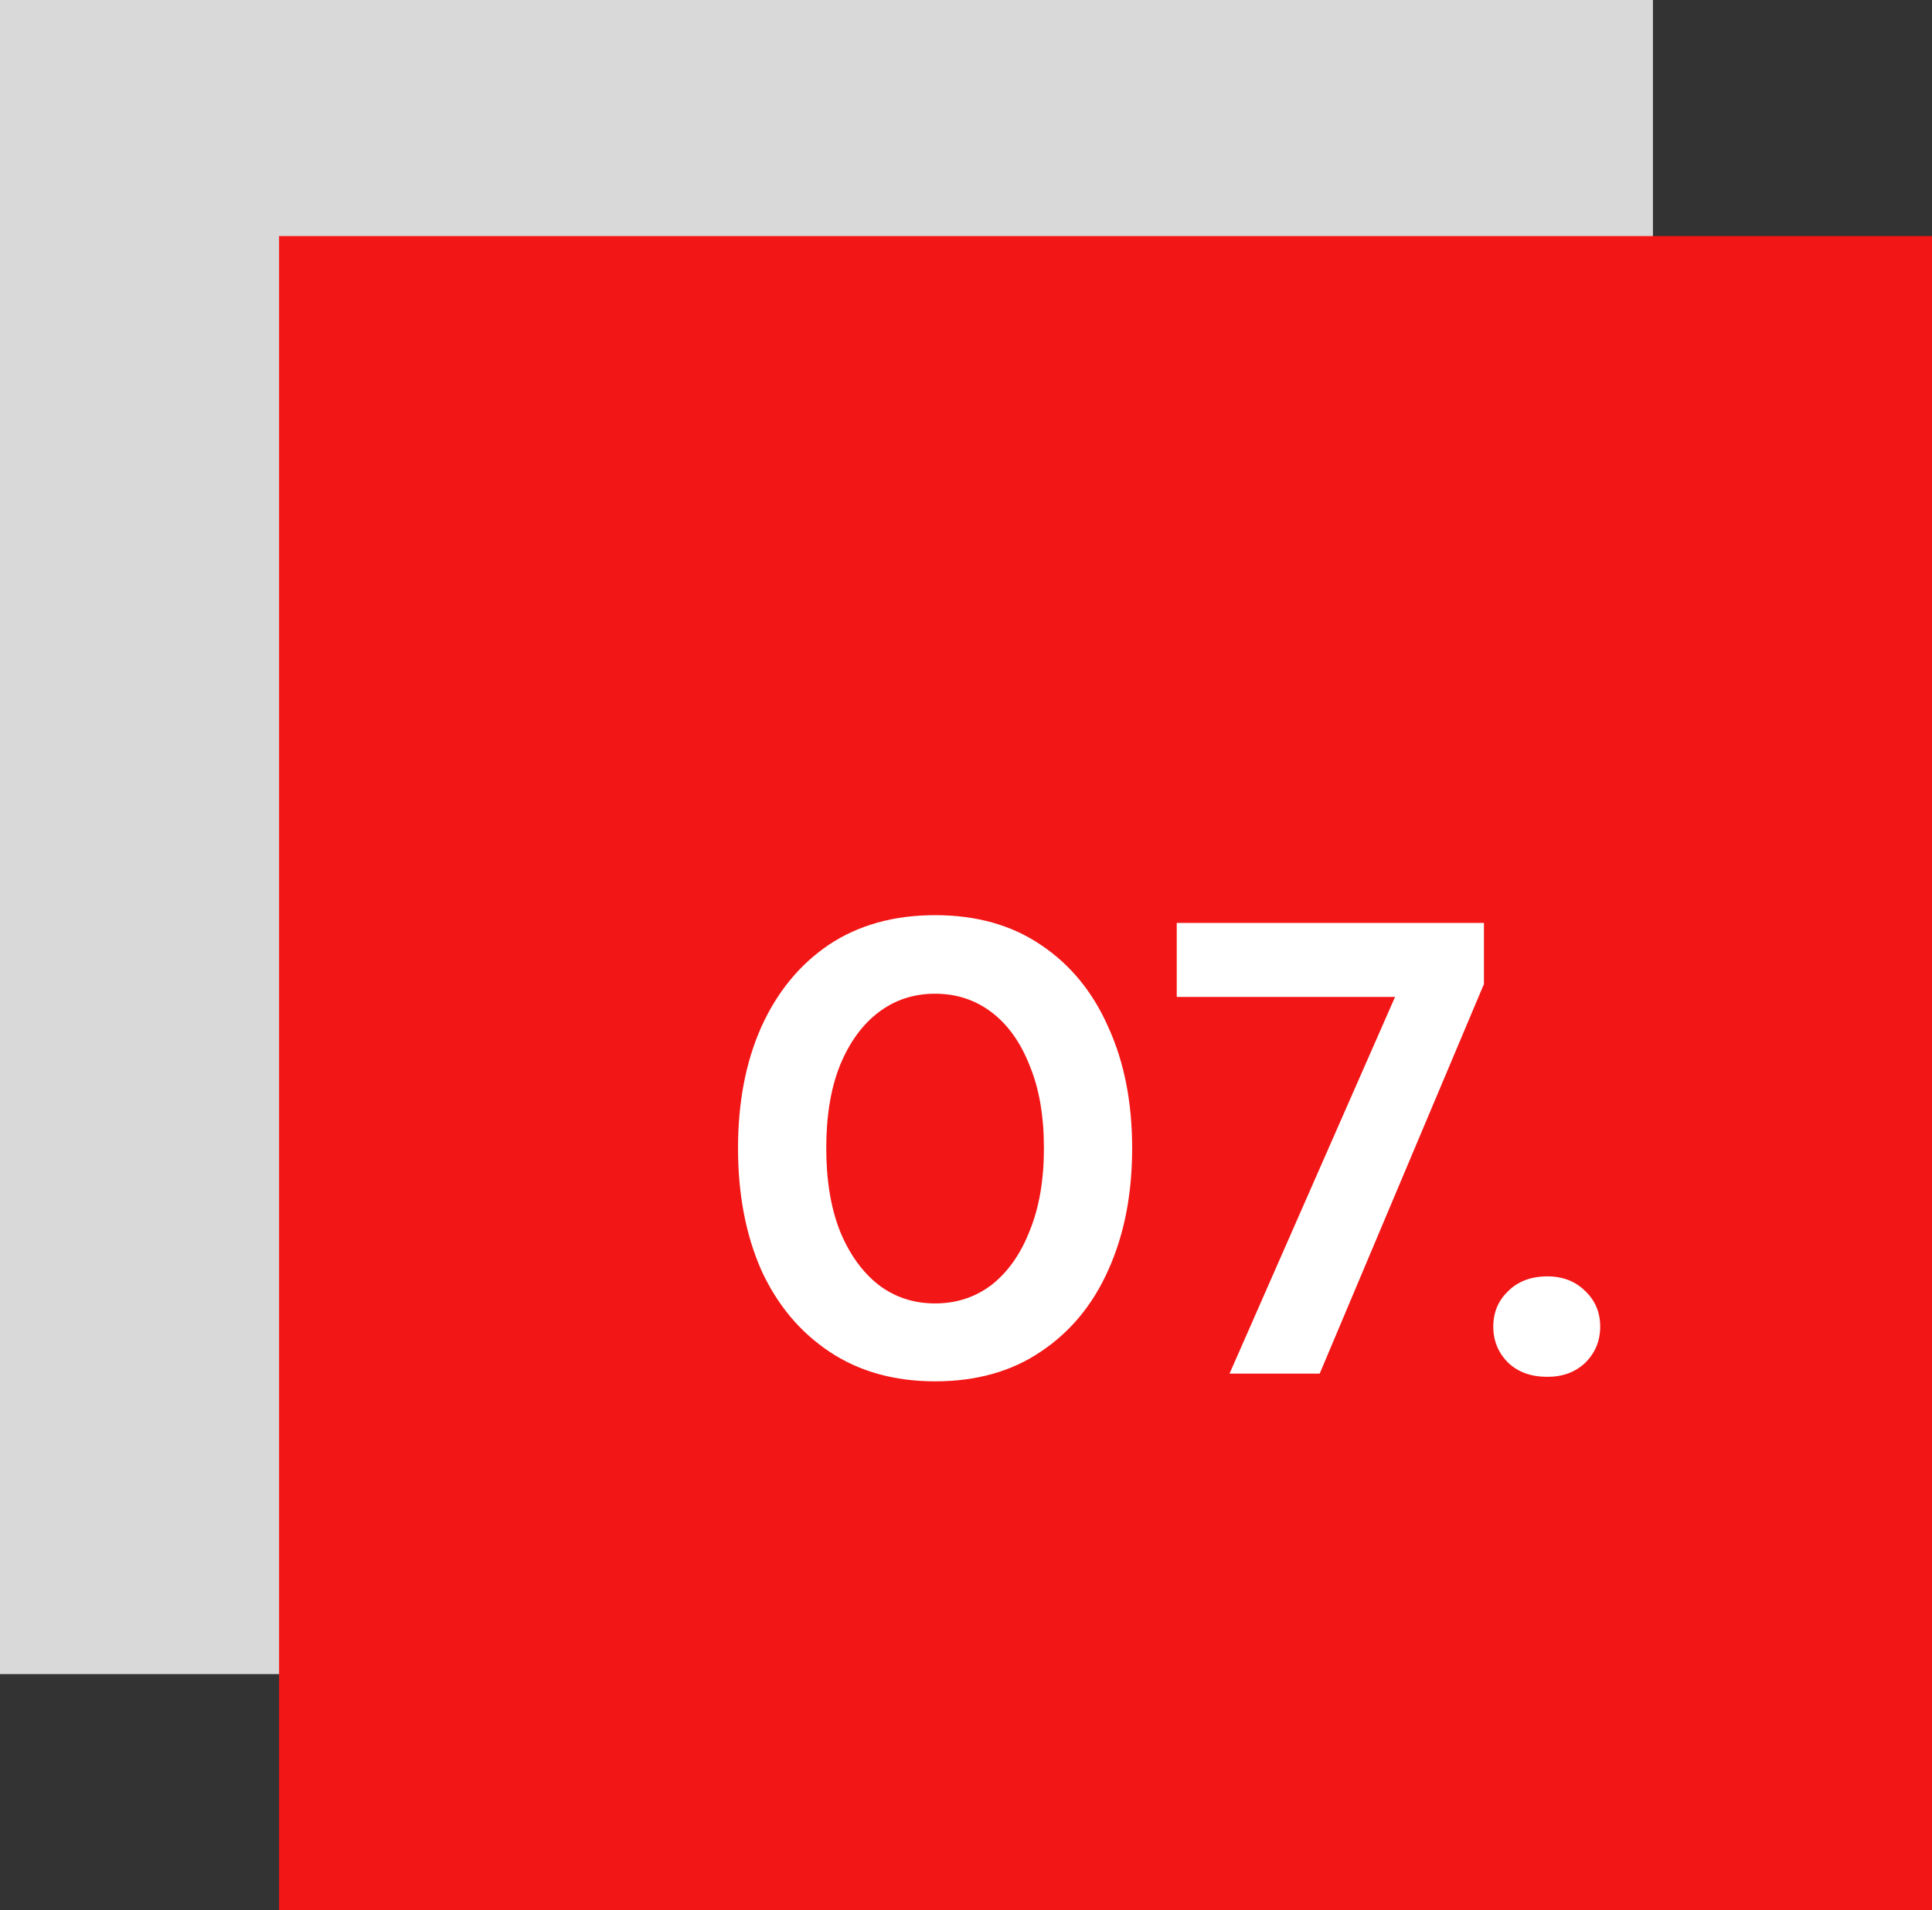
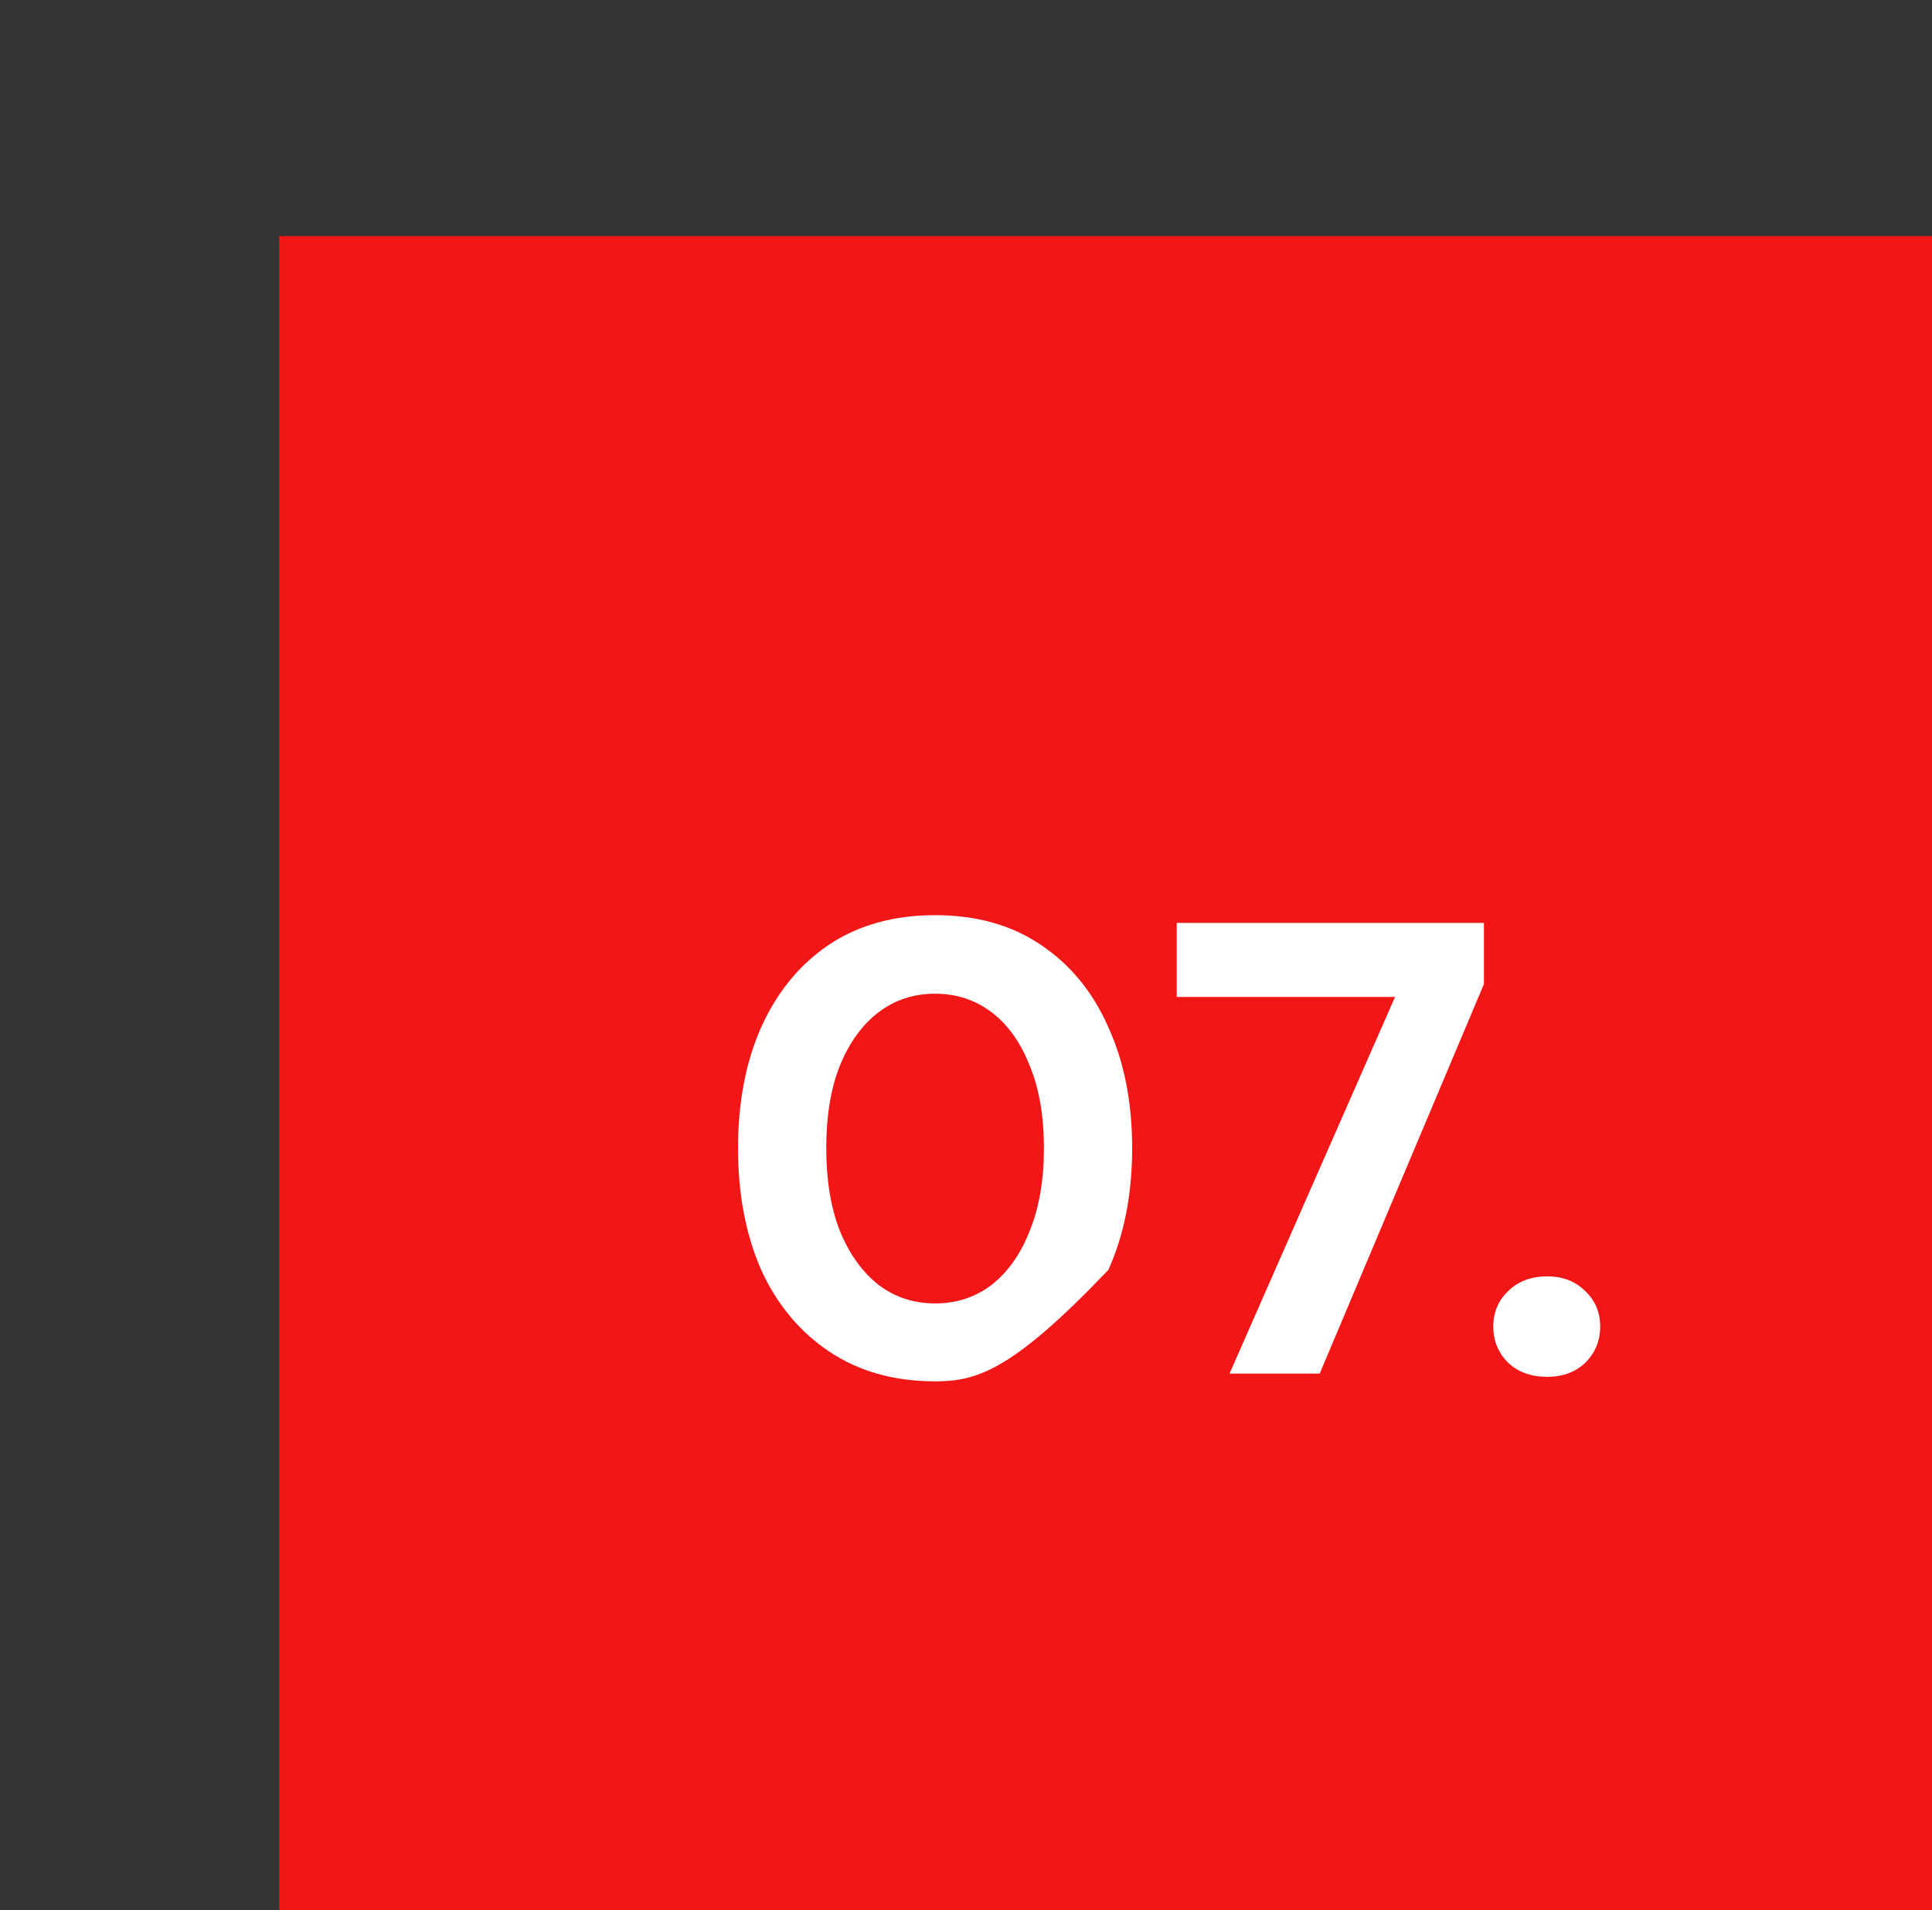
<svg xmlns="http://www.w3.org/2000/svg" width="90" height="89" viewBox="0 0 90 89" fill="none">
  <rect x="0" y="0" width="90" height="89" fill="#333333" stroke="none" />
-   <rect width="77" height="78" fill="#D9D9D9" />
  <rect x="13" y="11" width="77" height="78" fill="#F31616" />
-   <path d="M43.56 64.36C41.66 64.36 40.02 63.9 38.64 62.98C37.26 62.06 36.2 60.79 35.46 59.17C34.74 57.53 34.38 55.64 34.38 53.5C34.38 51.36 34.74 49.48 35.46 47.86C36.2 46.22 37.25 44.94 38.61 44.02C39.99 43.1 41.64 42.64 43.56 42.64C45.48 42.64 47.12 43.1 48.48 44.02C49.86 44.94 50.91 46.22 51.63 47.86C52.37 49.48 52.74 51.36 52.74 53.5C52.74 55.64 52.37 57.53 51.63 59.17C50.91 60.79 49.86 62.06 48.48 62.98C47.12 63.9 45.48 64.36 43.56 64.36ZM43.56 60.73C44.56 60.73 45.44 60.44 46.2 59.86C46.96 59.26 47.55 58.42 47.97 57.34C48.41 56.26 48.63 54.98 48.63 53.5C48.63 52 48.41 50.72 47.97 49.66C47.55 48.58 46.96 47.75 46.2 47.17C45.44 46.59 44.56 46.3 43.56 46.3C42.56 46.3 41.68 46.59 40.92 47.17C40.16 47.75 39.56 48.58 39.12 49.66C38.7 50.72 38.49 52 38.49 53.5C38.49 54.98 38.7 56.26 39.12 57.34C39.56 58.42 40.16 59.26 40.92 59.86C41.68 60.44 42.56 60.73 43.56 60.73ZM57.277 64L64.987 46.45H54.817V43H69.127V45.85L61.477 64H57.277ZM72.083 64.15C71.323 64.15 70.713 63.93 70.253 63.49C69.793 63.03 69.563 62.47 69.563 61.81C69.563 61.15 69.793 60.6 70.253 60.16C70.713 59.7 71.323 59.47 72.083 59.47C72.803 59.47 73.393 59.7 73.853 60.16C74.313 60.6 74.543 61.15 74.543 61.81C74.543 62.47 74.313 63.03 73.853 63.49C73.393 63.93 72.803 64.15 72.083 64.15Z" fill="white" />
+   <path d="M43.56 64.36C41.66 64.36 40.02 63.9 38.64 62.98C37.26 62.06 36.2 60.79 35.46 59.17C34.74 57.53 34.38 55.64 34.38 53.5C34.38 51.36 34.74 49.48 35.46 47.86C36.2 46.22 37.25 44.94 38.61 44.02C39.99 43.1 41.64 42.64 43.56 42.64C45.48 42.64 47.12 43.1 48.48 44.02C49.86 44.94 50.91 46.22 51.63 47.86C52.37 49.48 52.74 51.36 52.74 53.5C52.74 55.64 52.37 57.53 51.63 59.17C47.12 63.9 45.48 64.36 43.56 64.36ZM43.56 60.73C44.56 60.73 45.44 60.44 46.2 59.86C46.96 59.26 47.55 58.42 47.97 57.34C48.41 56.26 48.63 54.98 48.63 53.5C48.63 52 48.41 50.72 47.97 49.66C47.55 48.58 46.96 47.75 46.2 47.17C45.44 46.59 44.56 46.3 43.56 46.3C42.56 46.3 41.68 46.59 40.92 47.17C40.16 47.75 39.56 48.58 39.12 49.66C38.7 50.72 38.49 52 38.49 53.5C38.49 54.98 38.7 56.26 39.12 57.34C39.56 58.42 40.16 59.26 40.92 59.86C41.68 60.44 42.56 60.73 43.56 60.73ZM57.277 64L64.987 46.45H54.817V43H69.127V45.85L61.477 64H57.277ZM72.083 64.15C71.323 64.15 70.713 63.93 70.253 63.49C69.793 63.03 69.563 62.47 69.563 61.81C69.563 61.15 69.793 60.6 70.253 60.16C70.713 59.7 71.323 59.47 72.083 59.47C72.803 59.47 73.393 59.7 73.853 60.16C74.313 60.6 74.543 61.15 74.543 61.81C74.543 62.47 74.313 63.03 73.853 63.49C73.393 63.93 72.803 64.15 72.083 64.15Z" fill="white" />
</svg>